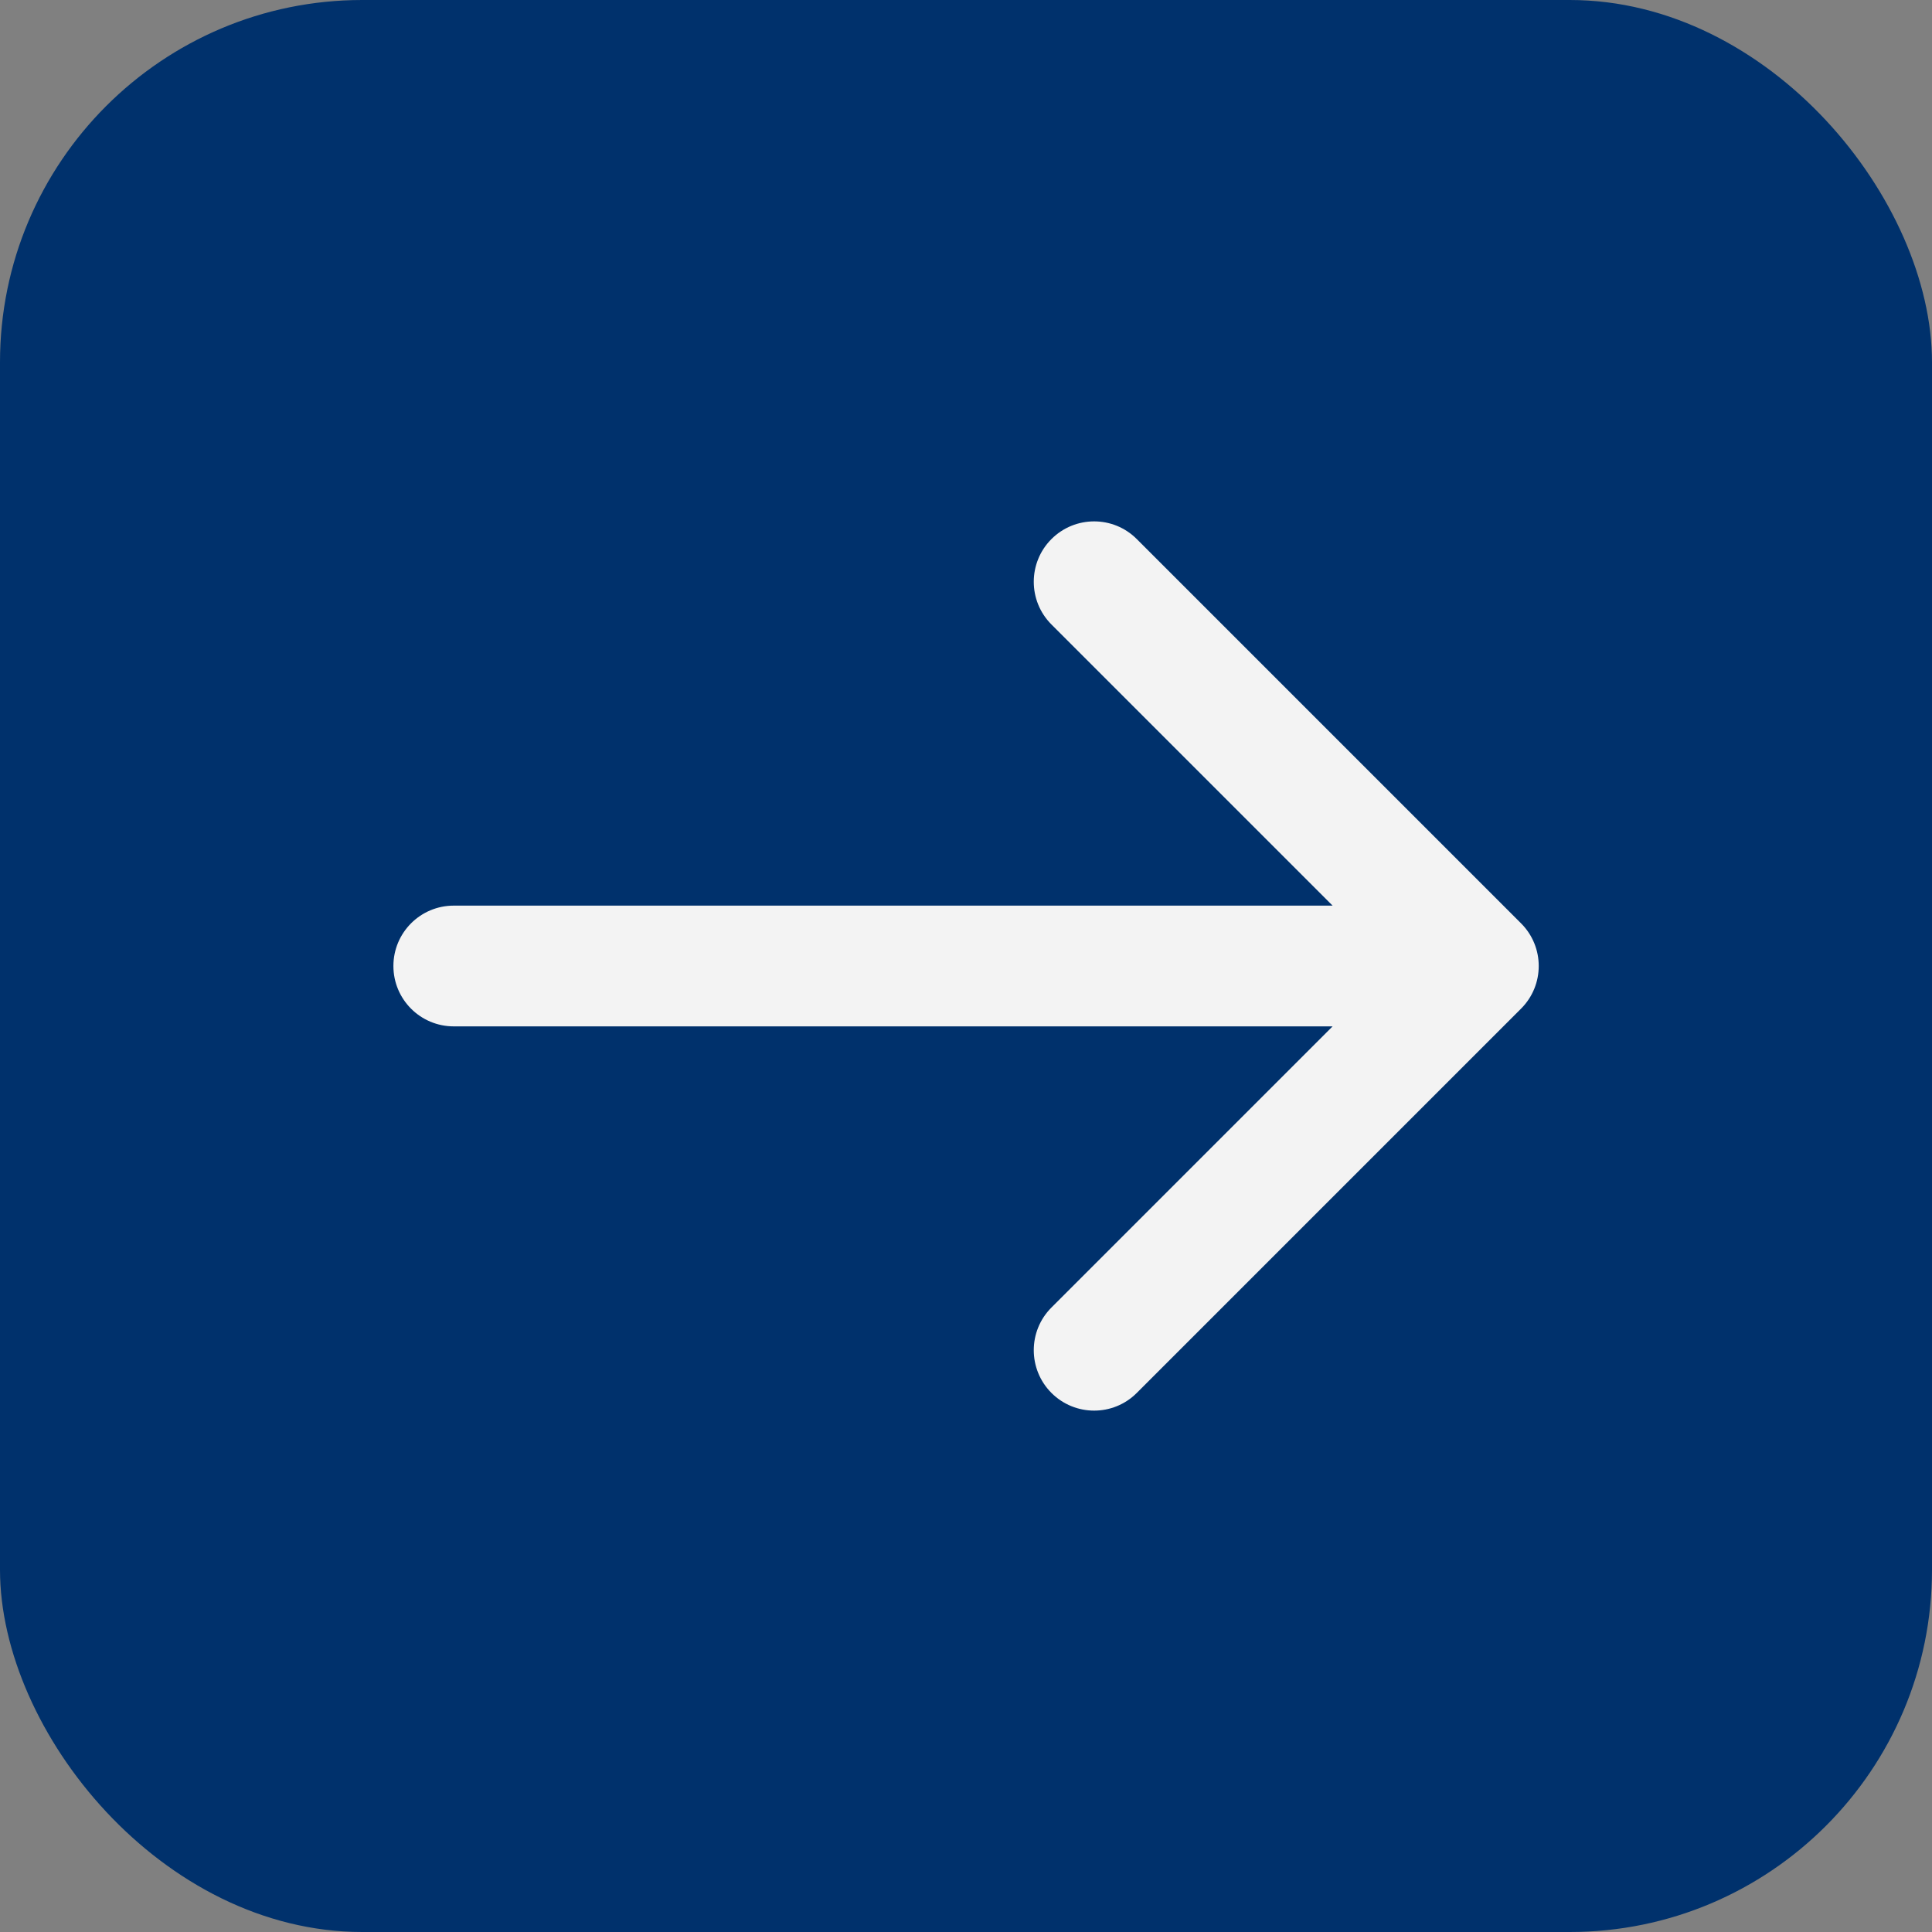
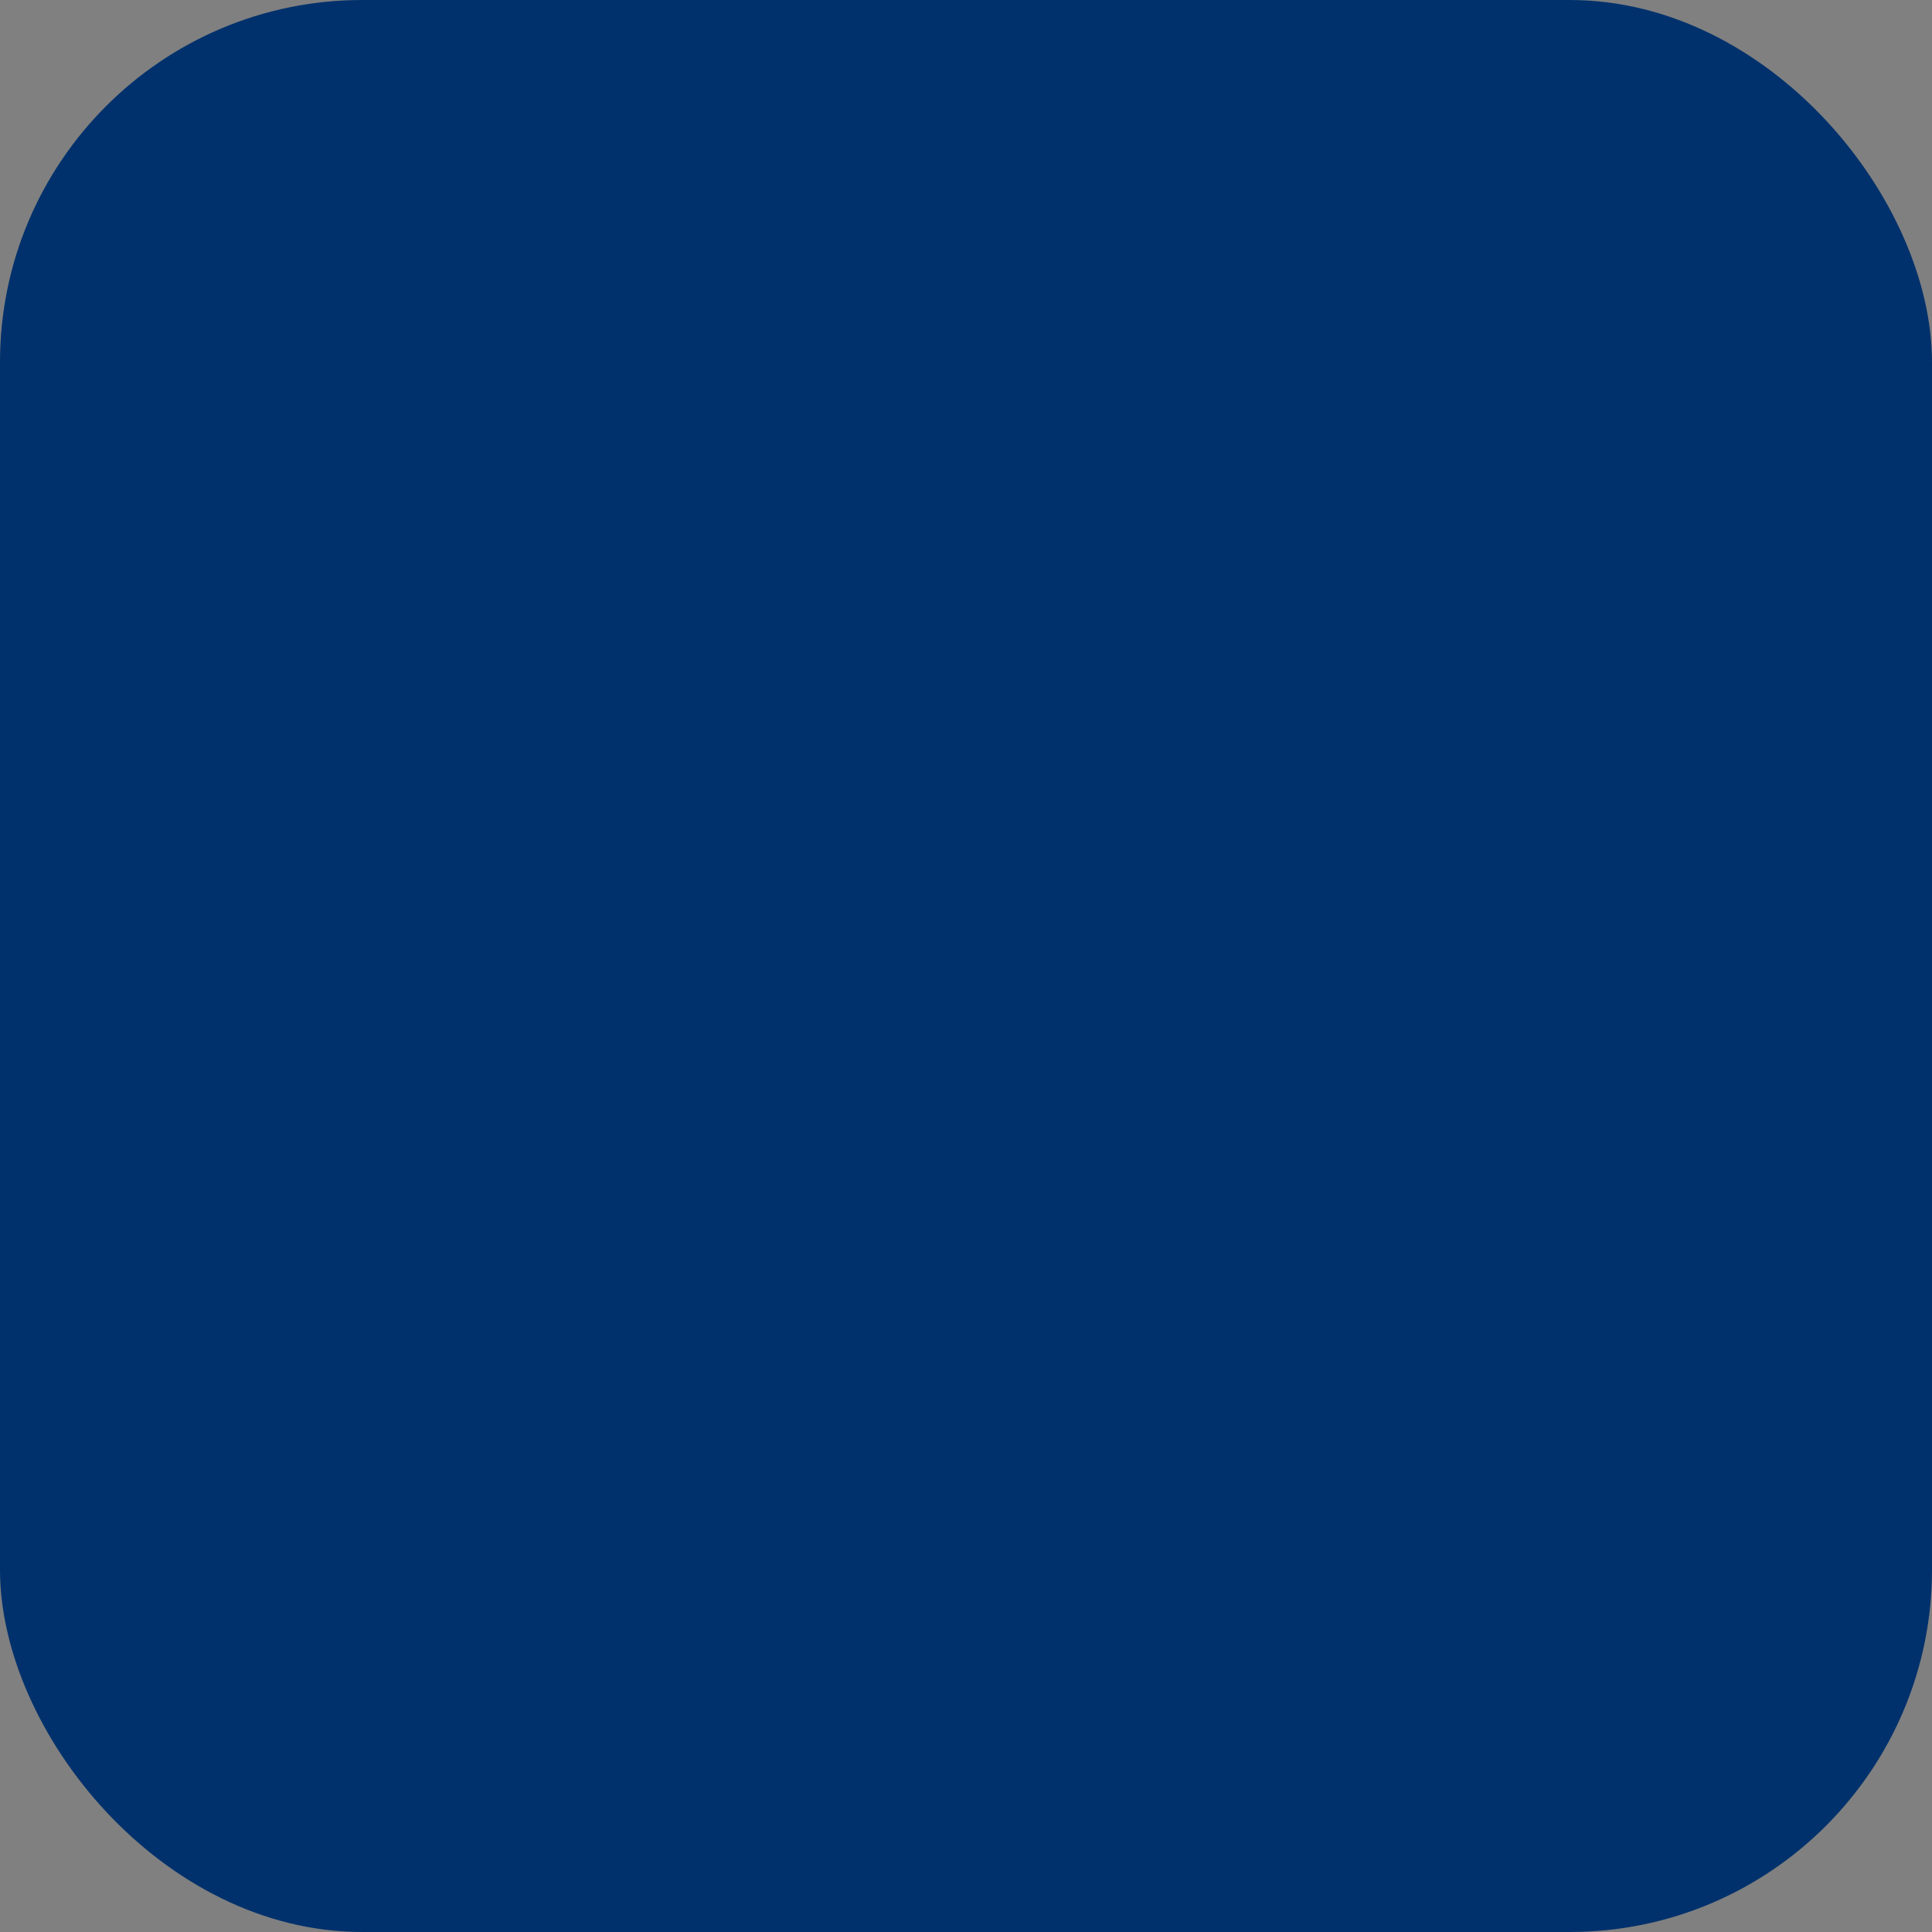
<svg xmlns="http://www.w3.org/2000/svg" width="32" height="32" viewBox="0 0 32 32" fill="none">
  <rect x="0" y="0" width="32" height="32" fill="#808080" stroke="none" />
  <rect width="32" height="32" rx="6" fill="#00316C" />
-   <path d="M7.516 15C6.963 15 6.516 15.448 6.516 16C6.516 16.552 6.963 17 7.516 17V15ZM25.193 16.707C25.584 16.317 25.584 15.683 25.193 15.293L18.829 8.929C18.439 8.538 17.806 8.538 17.415 8.929C17.025 9.319 17.025 9.953 17.415 10.343L23.072 16L17.415 21.657C17.025 22.047 17.025 22.68 17.415 23.071C17.806 23.462 18.439 23.462 18.829 23.071L25.193 16.707ZM7.516 17H24.486V15H7.516V17Z" fill="#F3F3F3" />
</svg>